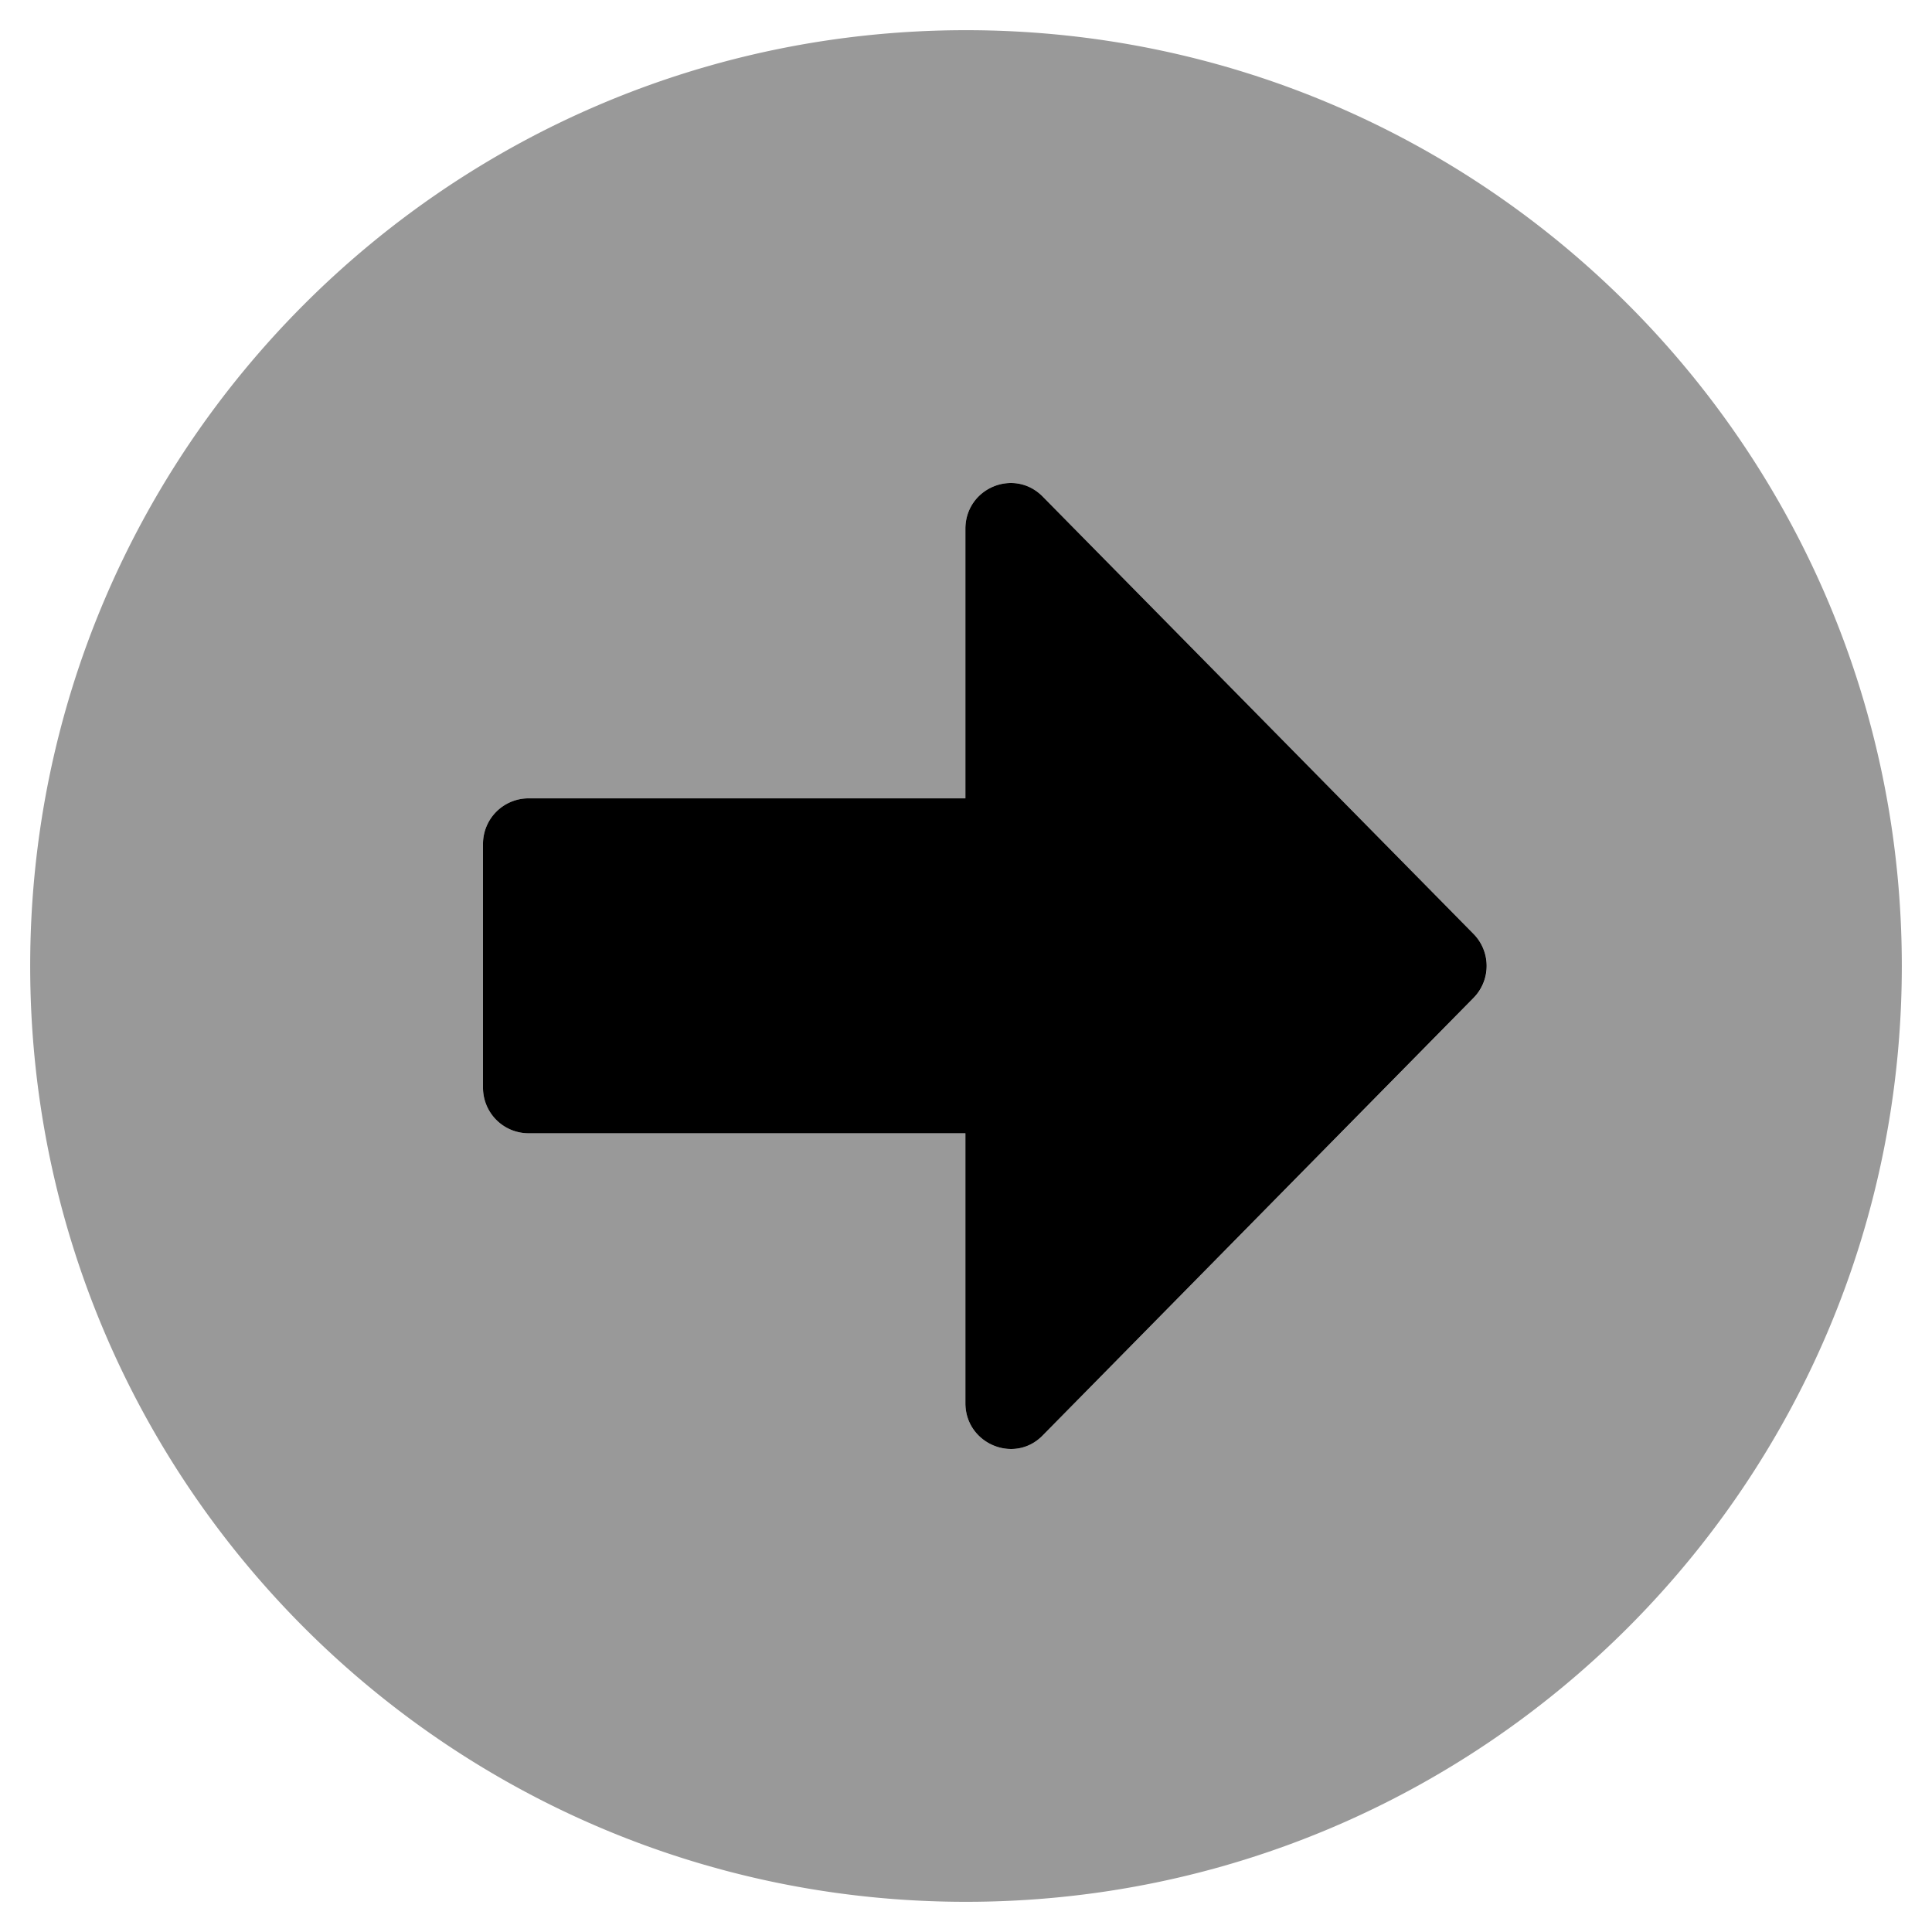
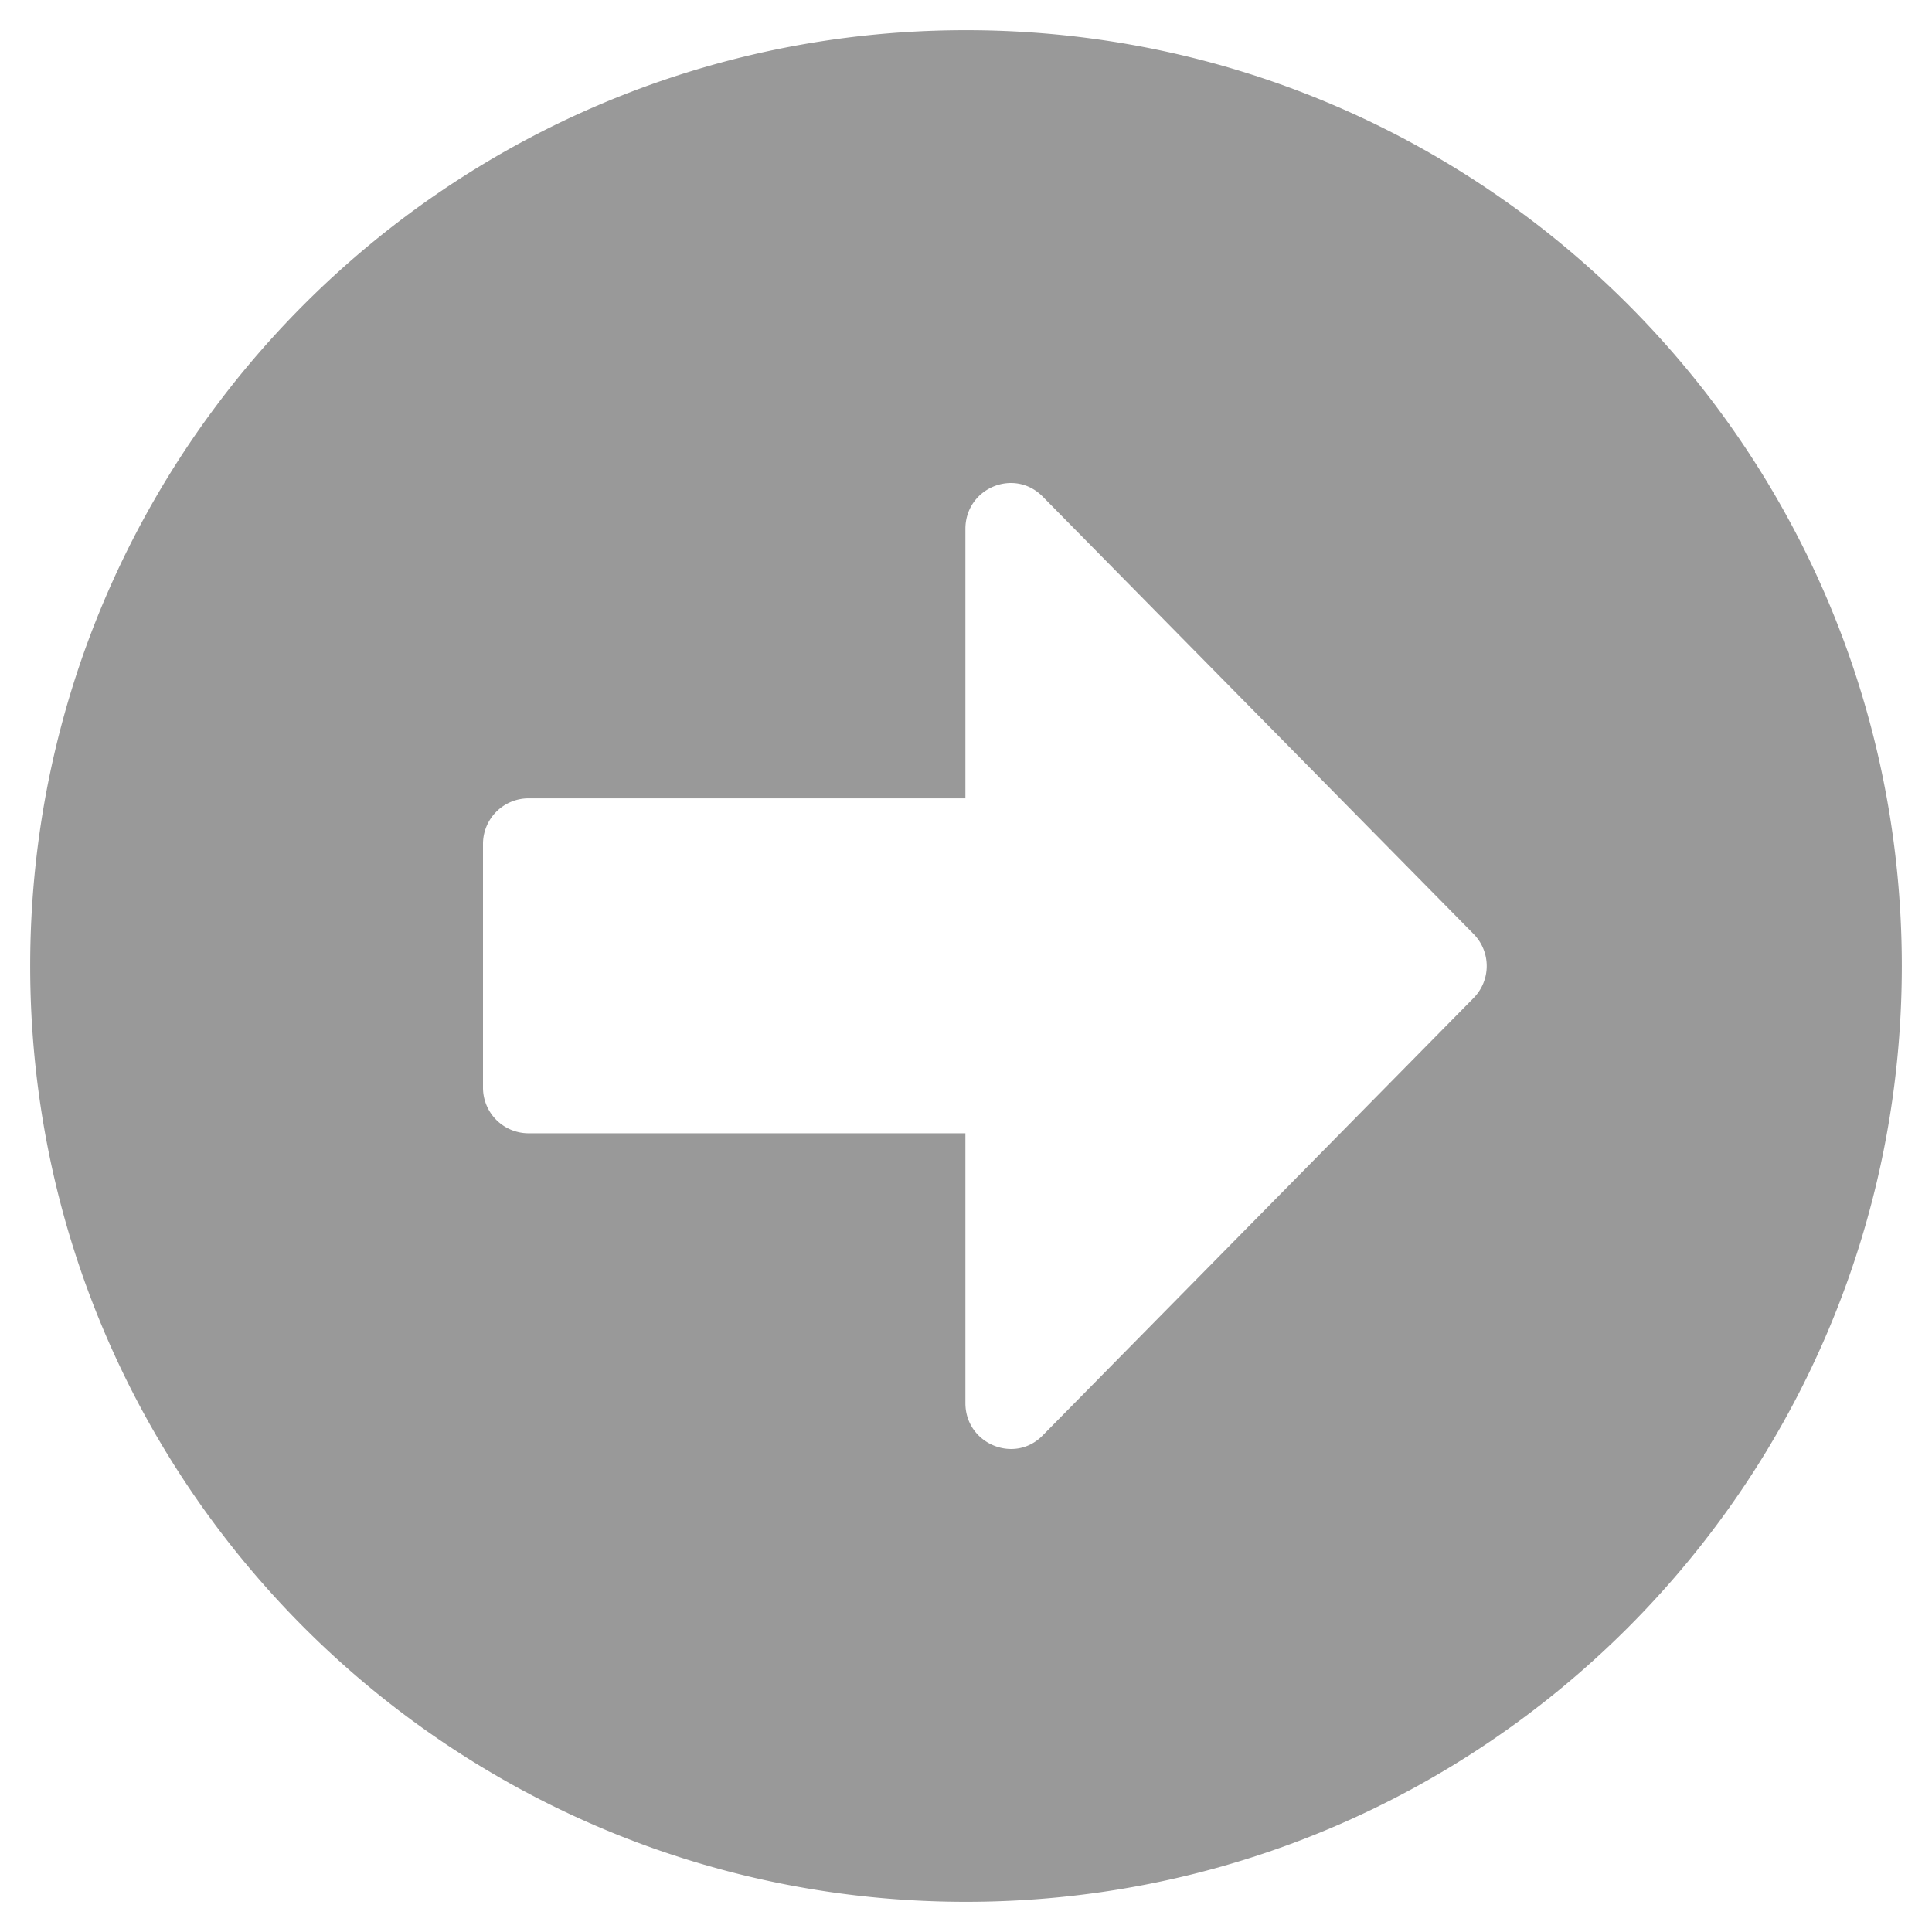
<svg xmlns="http://www.w3.org/2000/svg" viewBox="0 0 512 512">
  <defs>
    <style>.fa-secondary{opacity:.4}</style>
  </defs>
  <path d="M256 8C119 8 8 119 8 256s111 248 248 248 248-111 248-248S393 8 256 8zm134.48 256.52L276.32 380.41c-7.49 7.67-20.48 2.22-20.48-8.57v-71.51H140a12.08 12.08 0 0 1-12-12.1v-64.56a12.08 12.08 0 0 1 12-12.1h115.84v-71.41c0-10.79 12.89-16.24 20.48-8.57l114.16 115.89a12.08 12.08 0 0 1 0 17.04z" class="fa-secondary" />
-   <path d="M128 288.23v-64.56a12.08 12.08 0 0 1 12-12.1h115.84v-71.41c0-10.79 12.89-16.24 20.48-8.57l114.16 115.89a12.08 12.08 0 0 1 0 17L276.32 380.41c-7.49 7.67-20.48 2.22-20.48-8.57v-71.51H140a12.08 12.08 0 0 1-12-12.1z" class="fa-primary" />
</svg>